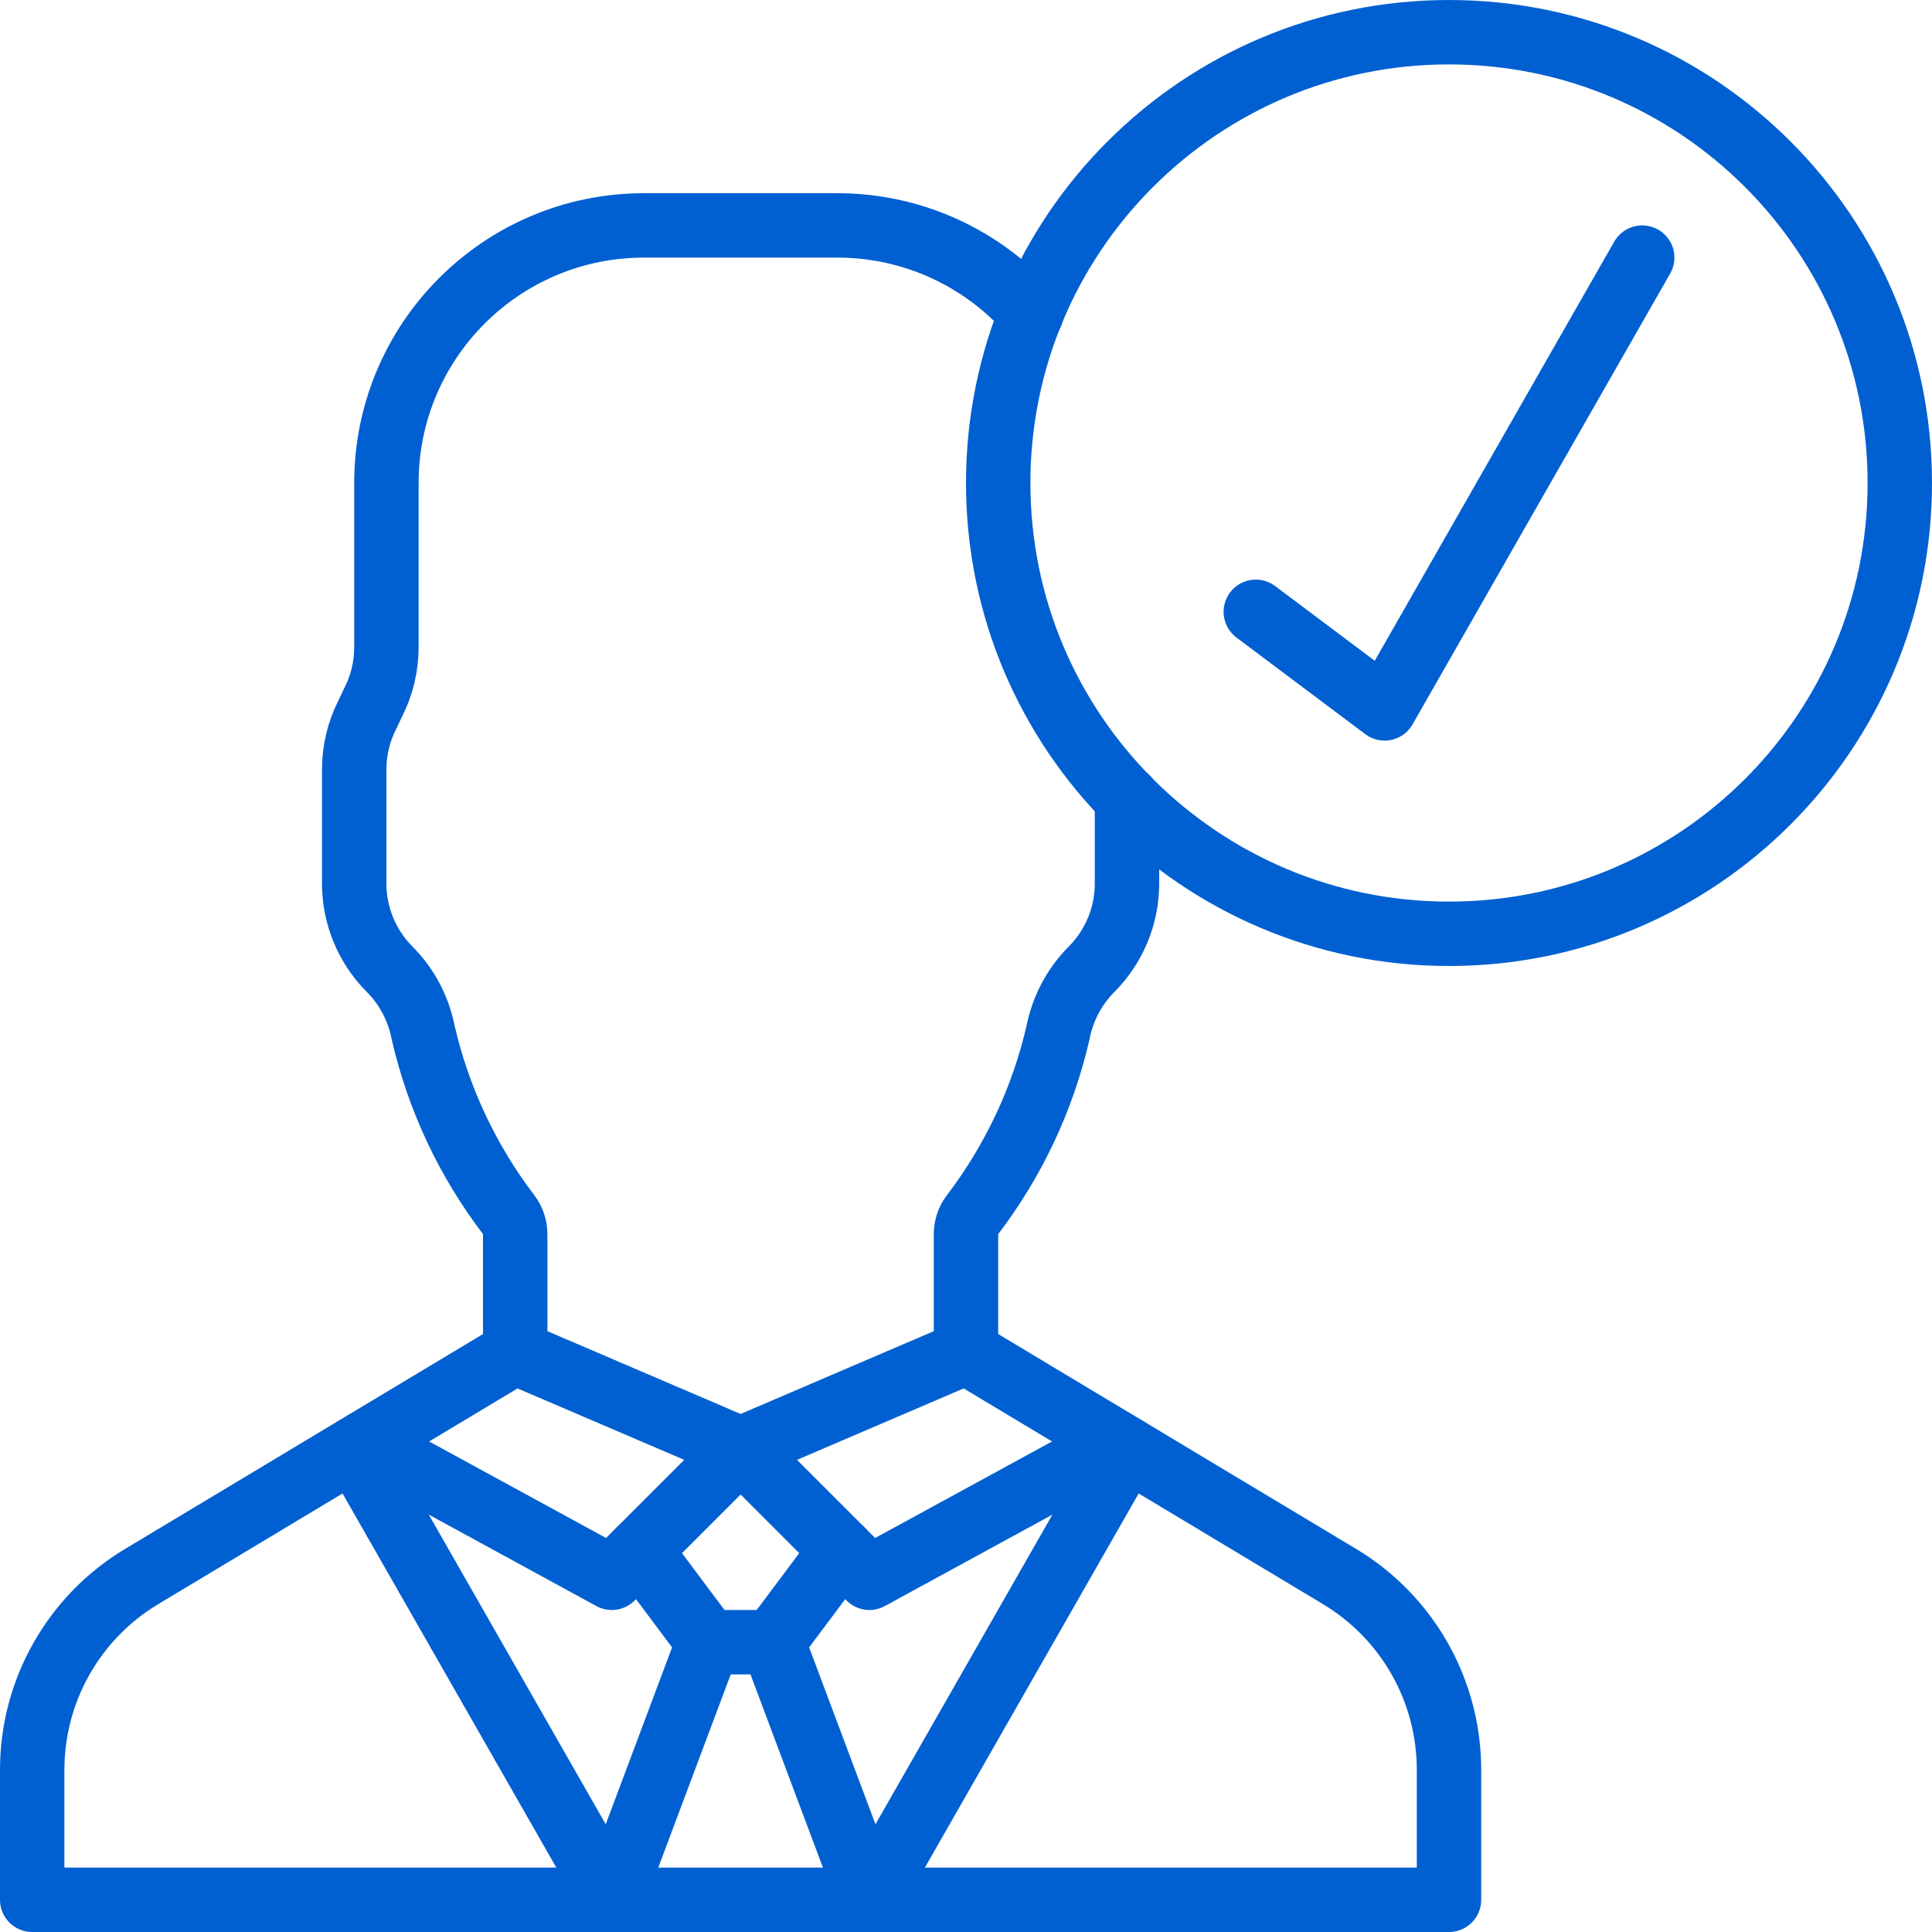
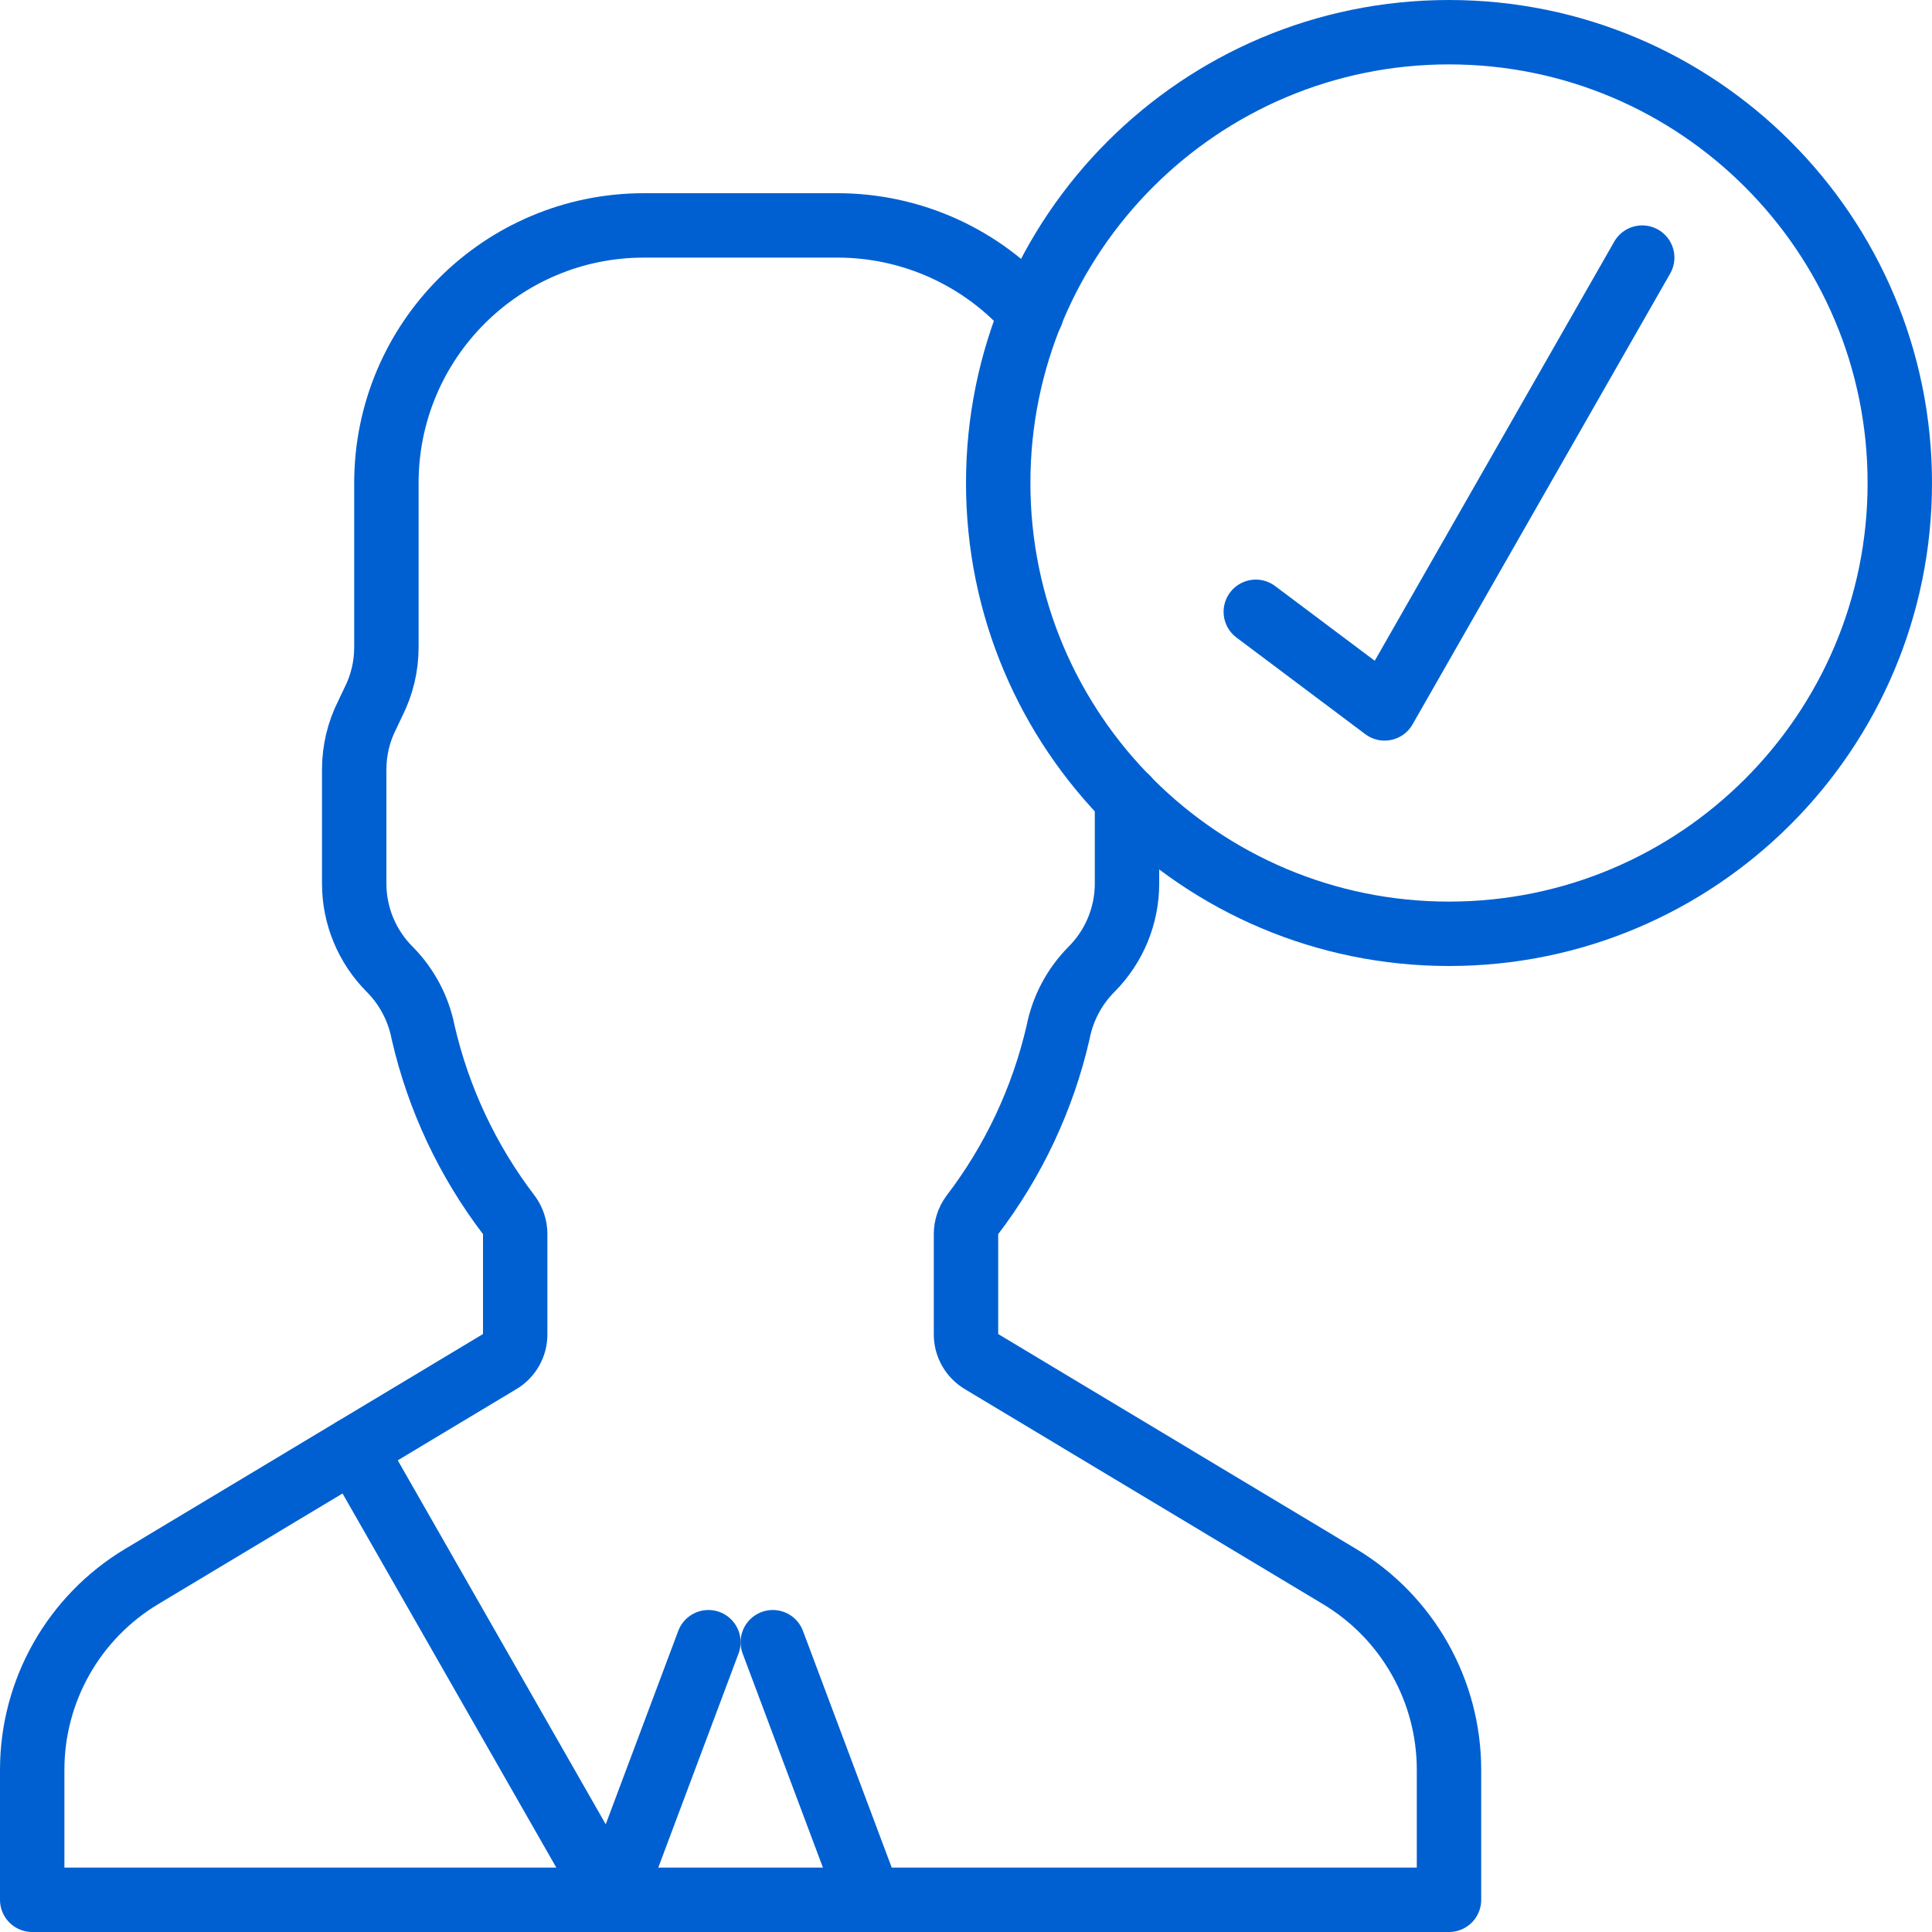
<svg xmlns="http://www.w3.org/2000/svg" width="60" height="60" viewBox="0 0 60 60" fill="none">
  <path d="M35 24.79V27.44C35 28.437 34.604 29.394 33.9 30.1C33.367 30.636 33.005 31.318 32.86 32.06C32.386 34.122 31.475 36.059 30.19 37.74C30.068 37.909 30.001 38.112 30 38.32V41.43C29.995 41.784 30.183 42.113 30.49 42.29L41.6 48.96C43.708 50.224 44.999 52.502 45 54.96V59H1V54.96C1.001 52.502 2.292 50.224 4.4 48.96L15.51 42.29C15.817 42.113 16.005 41.784 16 41.43V38.32C15.999 38.112 15.932 37.909 15.81 37.74C14.525 36.059 13.614 34.122 13.14 32.06C12.995 31.318 12.633 30.636 12.1 30.1C11.396 29.394 11 28.437 11 27.44V23.89C11.001 23.306 11.138 22.731 11.4 22.21L11.6 21.79C11.862 21.269 11.999 20.694 12 20.11V15C12 10.582 15.582 7 20 7H26C28.312 6.997 30.512 7.996 32.03 9.74" stroke="#0060D1" stroke-width="2" stroke-linecap="round" stroke-linejoin="round" />
-   <path d="M16 42L23 45L30 42" stroke="#0060D1" stroke-width="2" stroke-linecap="round" stroke-linejoin="round" />
-   <path d="M23 45L19 49L11.32 44.81" stroke="#0060D1" stroke-width="2" stroke-linecap="round" stroke-linejoin="round" />
-   <path d="M34.68 44.81L27 49L23 45" stroke="#0060D1" stroke-width="2" stroke-linecap="round" stroke-linejoin="round" />
-   <path d="M26.14 48.14L24 51H22L19.86 48.14" stroke="#0060D1" stroke-width="2" stroke-linecap="round" stroke-linejoin="round" />
  <path d="M24 51L27 59" stroke="#0060D1" stroke-width="2" stroke-linecap="round" stroke-linejoin="round" />
  <path d="M19 59L22 51" stroke="#0060D1" stroke-width="2" stroke-linecap="round" stroke-linejoin="round" />
  <path d="M11 45L19 59" stroke="#0060D1" stroke-width="2" stroke-linecap="round" stroke-linejoin="round" />
-   <path d="M35 45L27 59" stroke="#0060D1" stroke-width="2" stroke-linecap="round" stroke-linejoin="round" />
  <path d="M45 29C52.732 29 59 22.732 59 15C59 7.268 52.732 1 45 1C37.268 1 31 7.268 31 15C31 22.732 37.268 29 45 29Z" stroke="#0060D1" stroke-width="2" stroke-linecap="round" stroke-linejoin="round" />
  <path d="M39 19L43 22L51 8" stroke="#0060D1" stroke-width="2" stroke-linecap="round" stroke-linejoin="round" />
</svg>